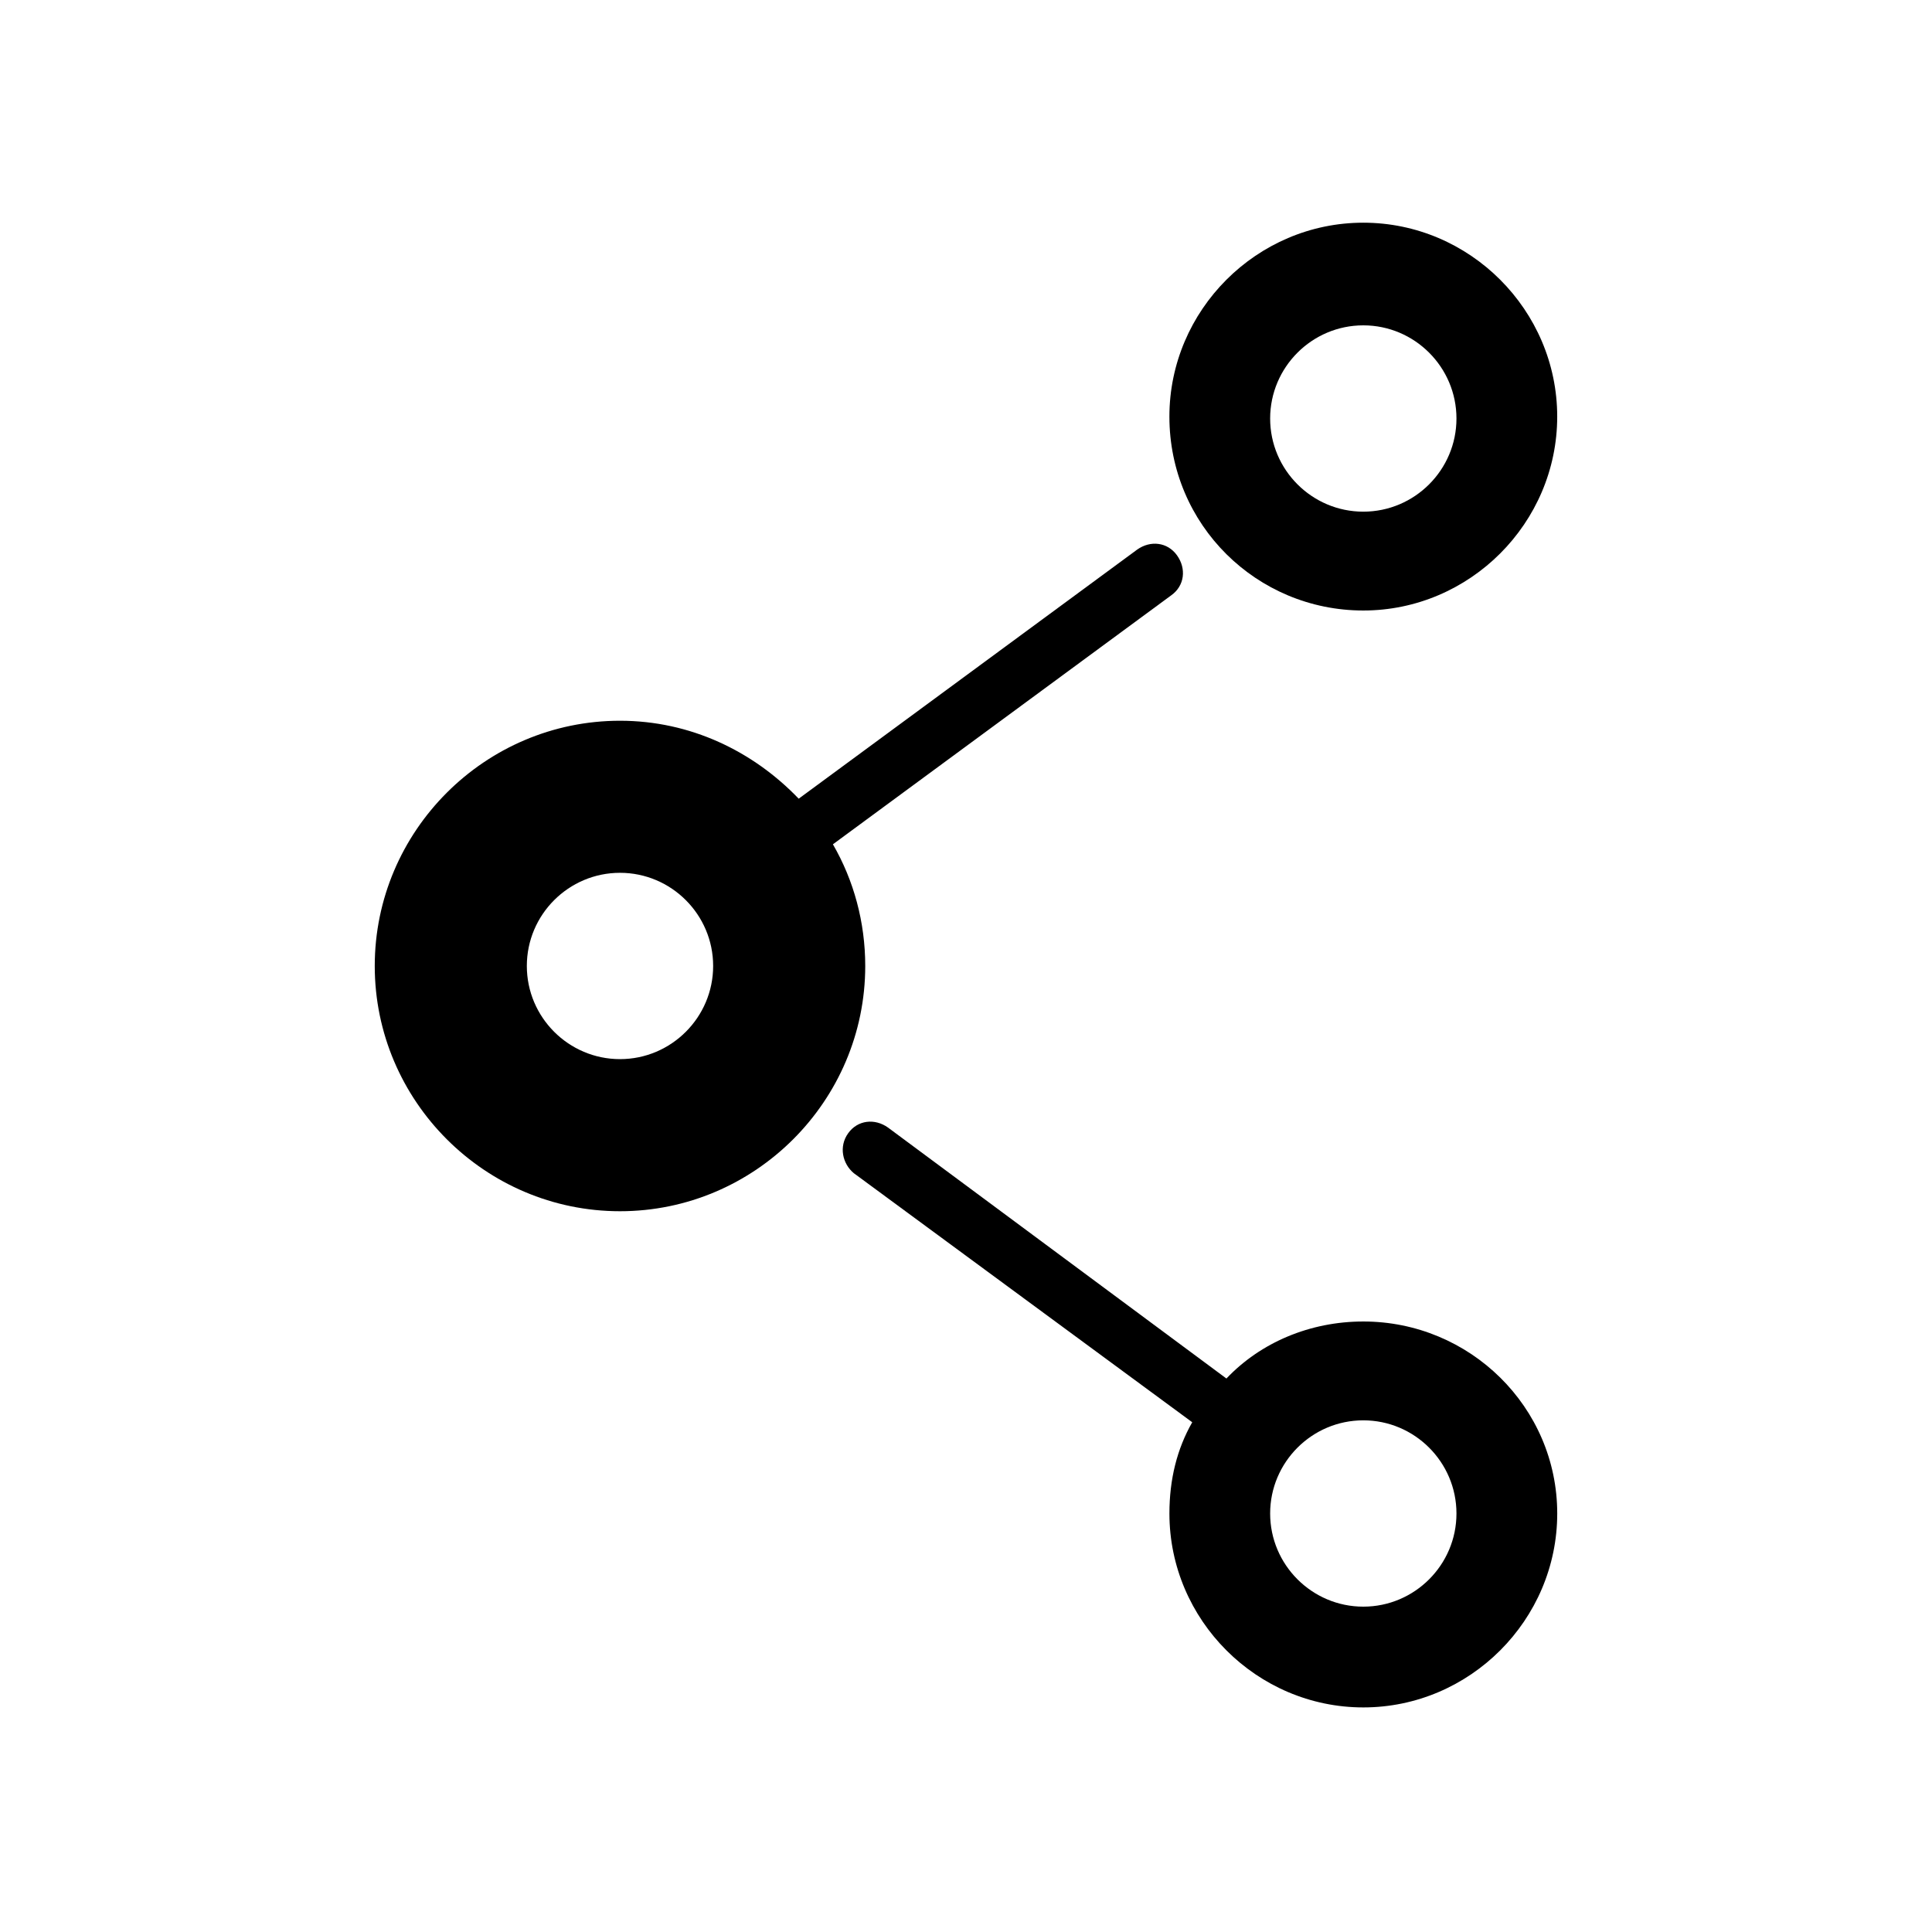
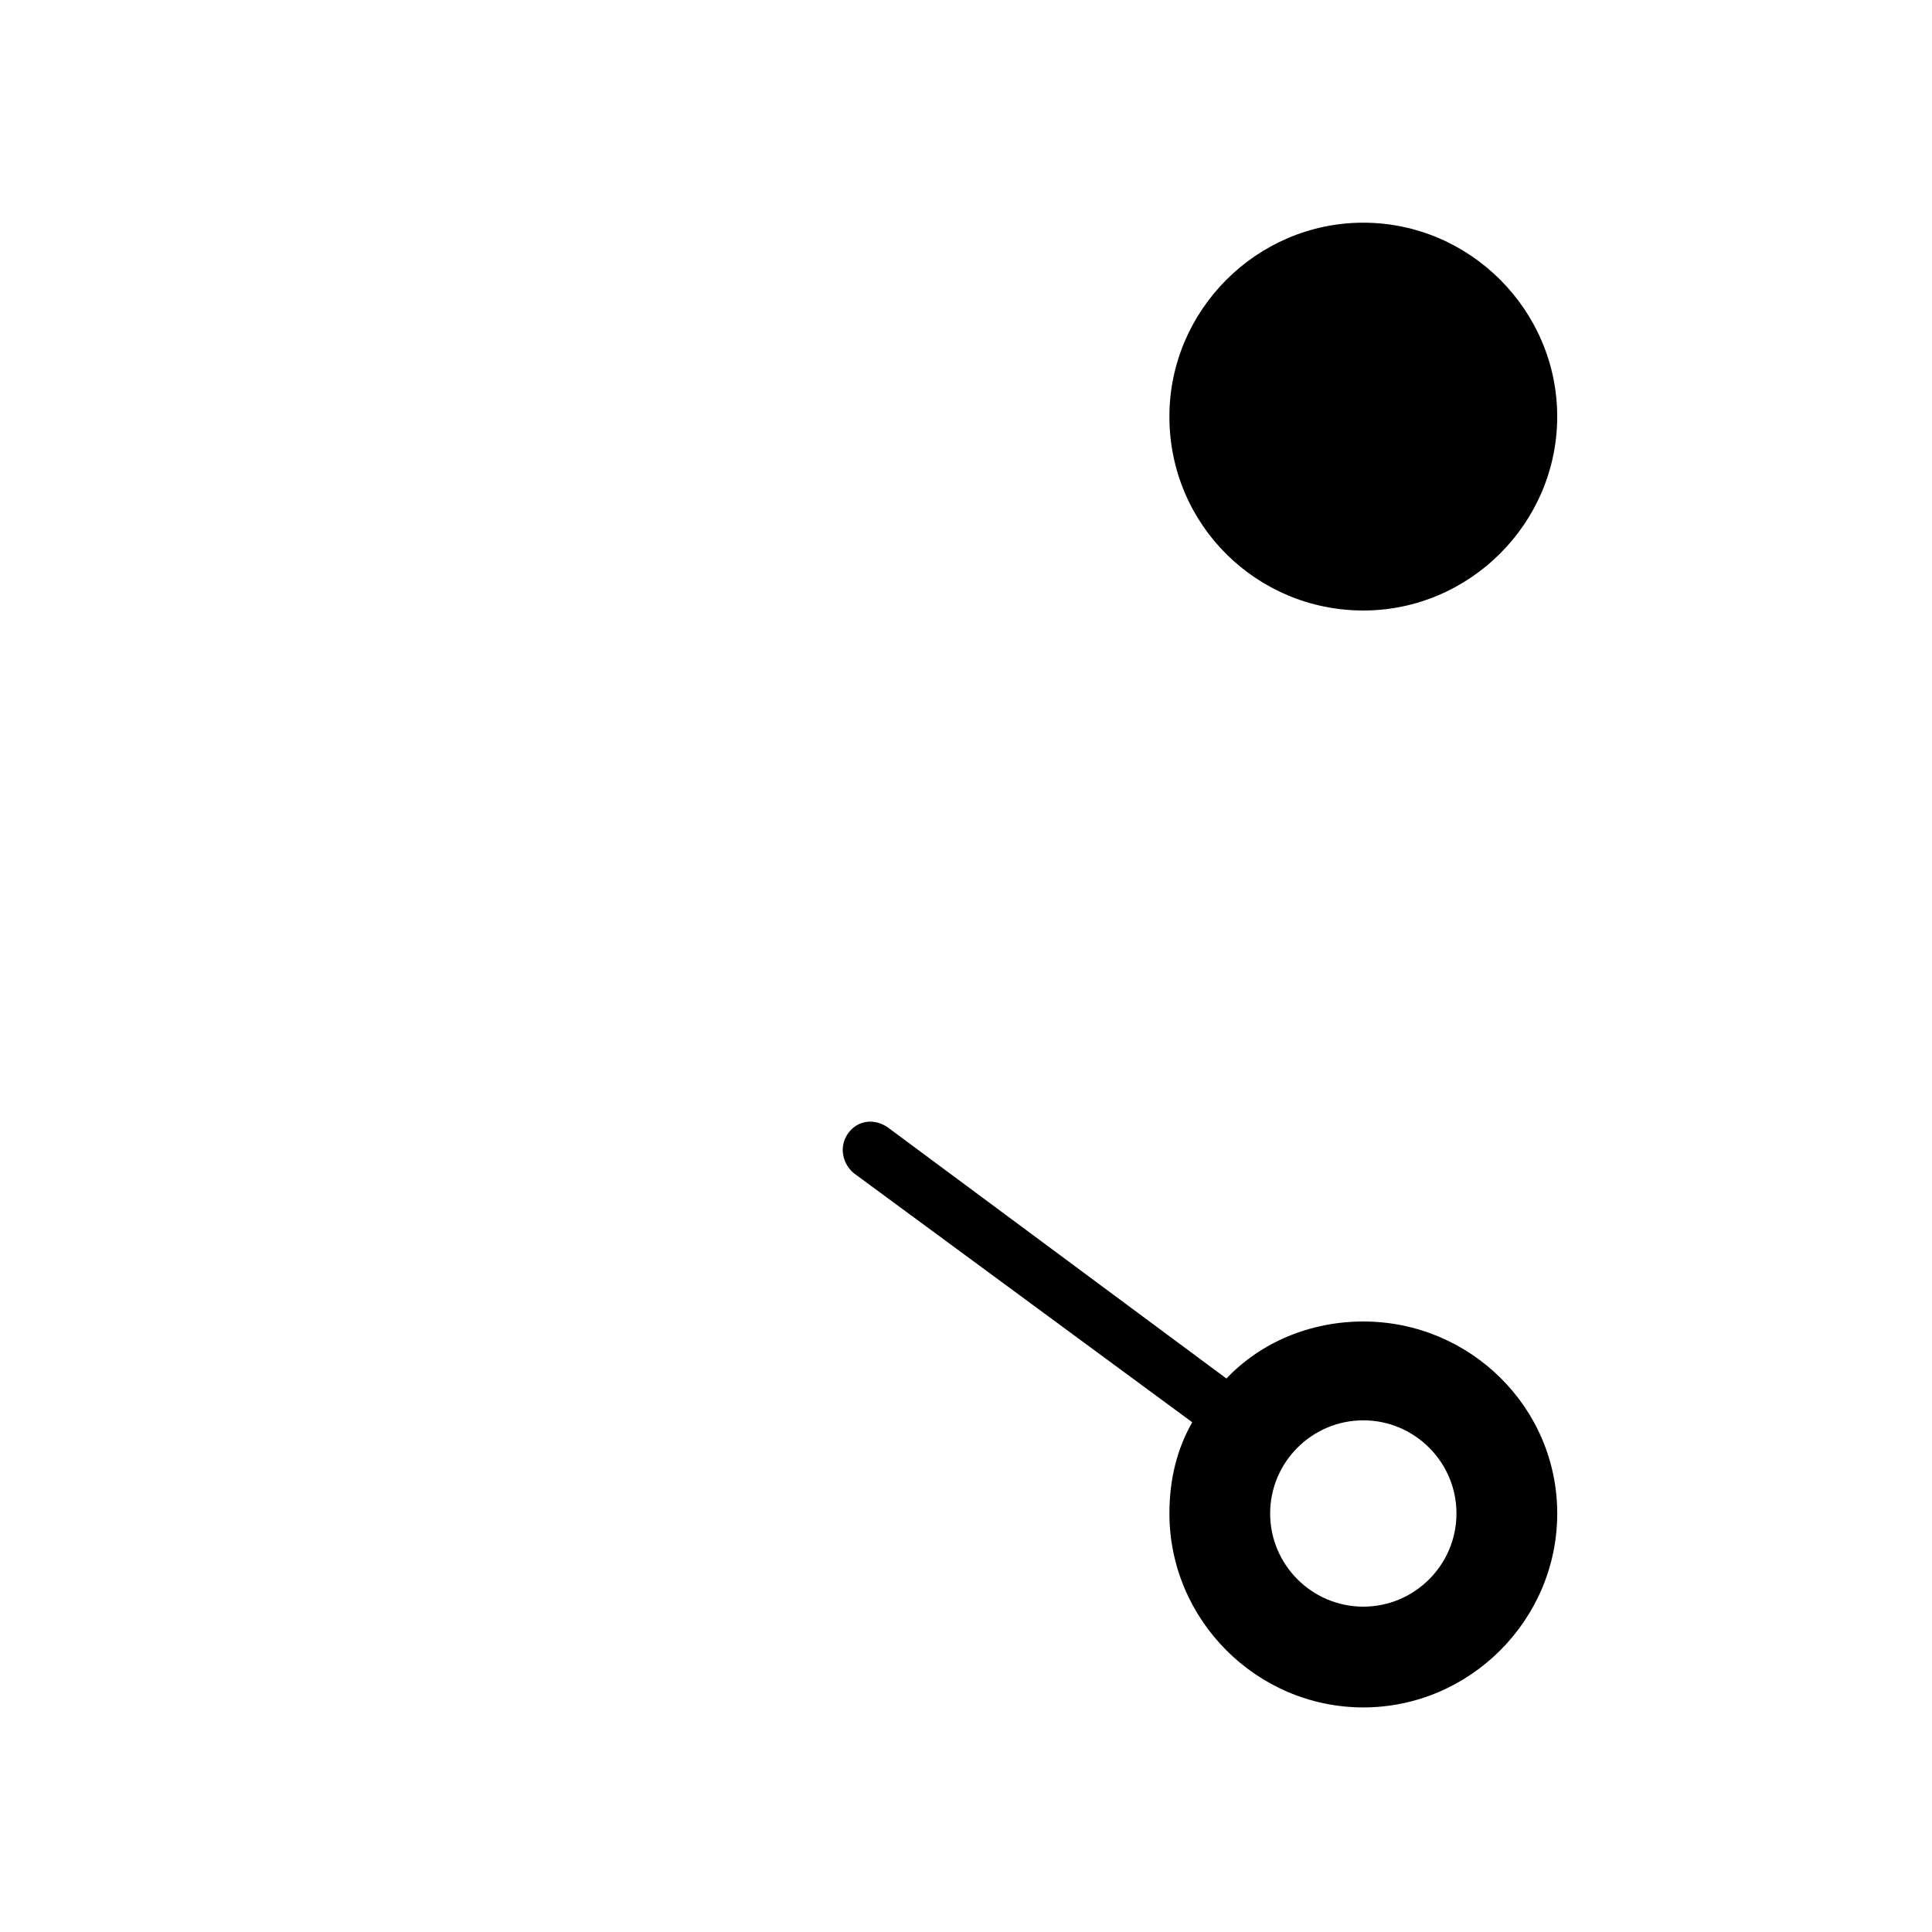
<svg xmlns="http://www.w3.org/2000/svg" fill="#000000" width="800px" height="800px" version="1.1" viewBox="144 144 512 512">
  <g>
-     <path d="m364.73 367.75 89.68-66c3.527-2.519 4.031-7.055 1.512-10.578-2.519-3.527-7.055-4.031-10.578-1.512l-89.68 66c-12.09-12.594-28.719-20.656-47.359-20.656-35.77 0-64.992 29.223-64.992 64.992s29.223 64.992 64.992 64.992c35.77 0 64.992-29.223 64.992-64.992 0-11.59-3.023-22.672-8.566-32.246zm-56.426 56.93c-13.602 0-24.688-11.082-24.688-24.688 0-13.602 11.082-24.688 24.688-24.688 13.602 0 24.688 11.082 24.688 24.688 0 13.605-11.086 24.688-24.688 24.688z" />
-     <path d="m505.29 305.79c28.215 0 51.387-23.176 51.387-51.387 0-28.215-23.176-51.387-51.387-51.387-28.215 0-51.387 23.176-51.387 51.387 0 28.715 23.176 51.387 51.387 51.387zm0-75.57c13.602 0 24.688 11.082 24.688 24.688 0 13.602-11.082 24.688-24.688 24.688-13.602 0-24.688-11.082-24.688-24.688 0.004-13.605 11.086-24.688 24.688-24.688z" />
+     <path d="m505.29 305.79c28.215 0 51.387-23.176 51.387-51.387 0-28.215-23.176-51.387-51.387-51.387-28.215 0-51.387 23.176-51.387 51.387 0 28.715 23.176 51.387 51.387 51.387zm0-75.57z" />
    <path d="m505.29 494.21c-14.105 0-27.207 5.543-36.273 15.113l-89.676-66.5c-3.527-2.519-8.062-2.016-10.578 1.512-2.519 3.527-1.512 8.062 1.512 10.578l89.68 66c-4.031 7.055-6.047 15.113-6.047 24.184 0 28.215 23.176 51.387 51.387 51.387 28.215 0 51.387-23.176 51.387-51.387 0-28.215-23.176-50.887-51.391-50.887zm0 75.57c-13.602 0-24.688-11.082-24.688-24.688 0-13.602 11.082-24.688 24.688-24.688 13.602 0 24.688 11.082 24.688 24.688s-11.082 24.688-24.688 24.688z" />
  </g>
</svg>